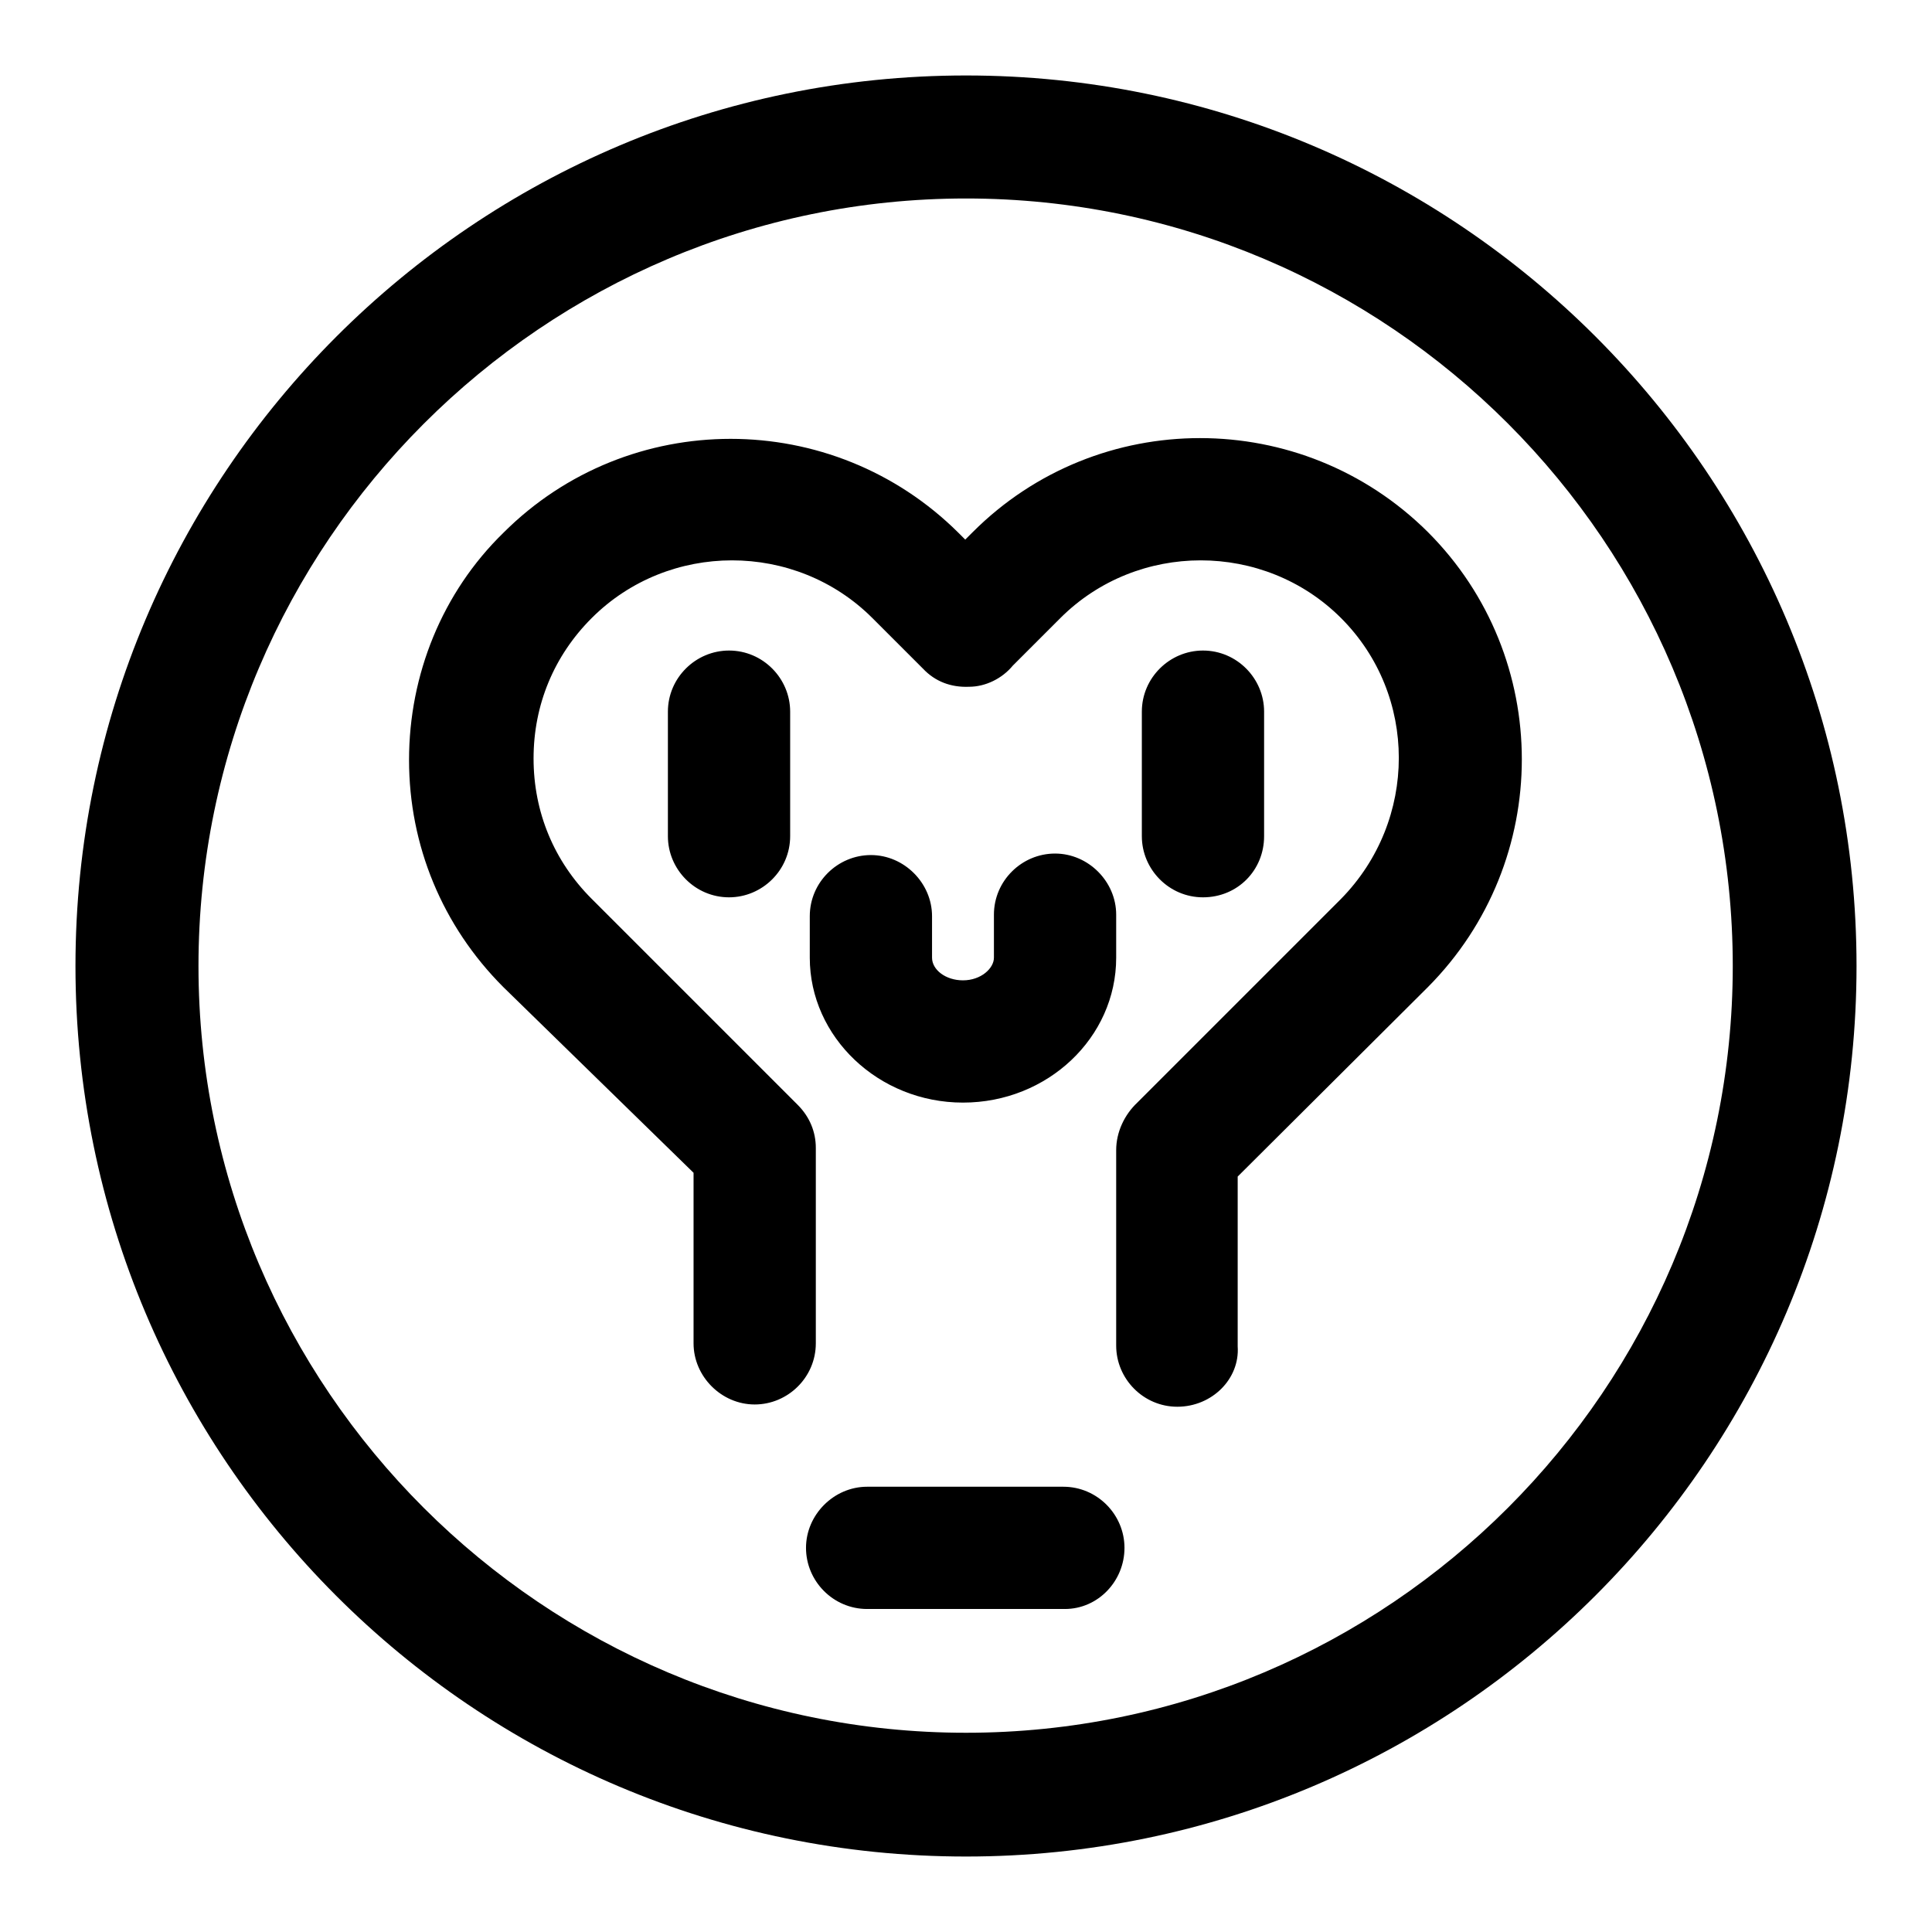
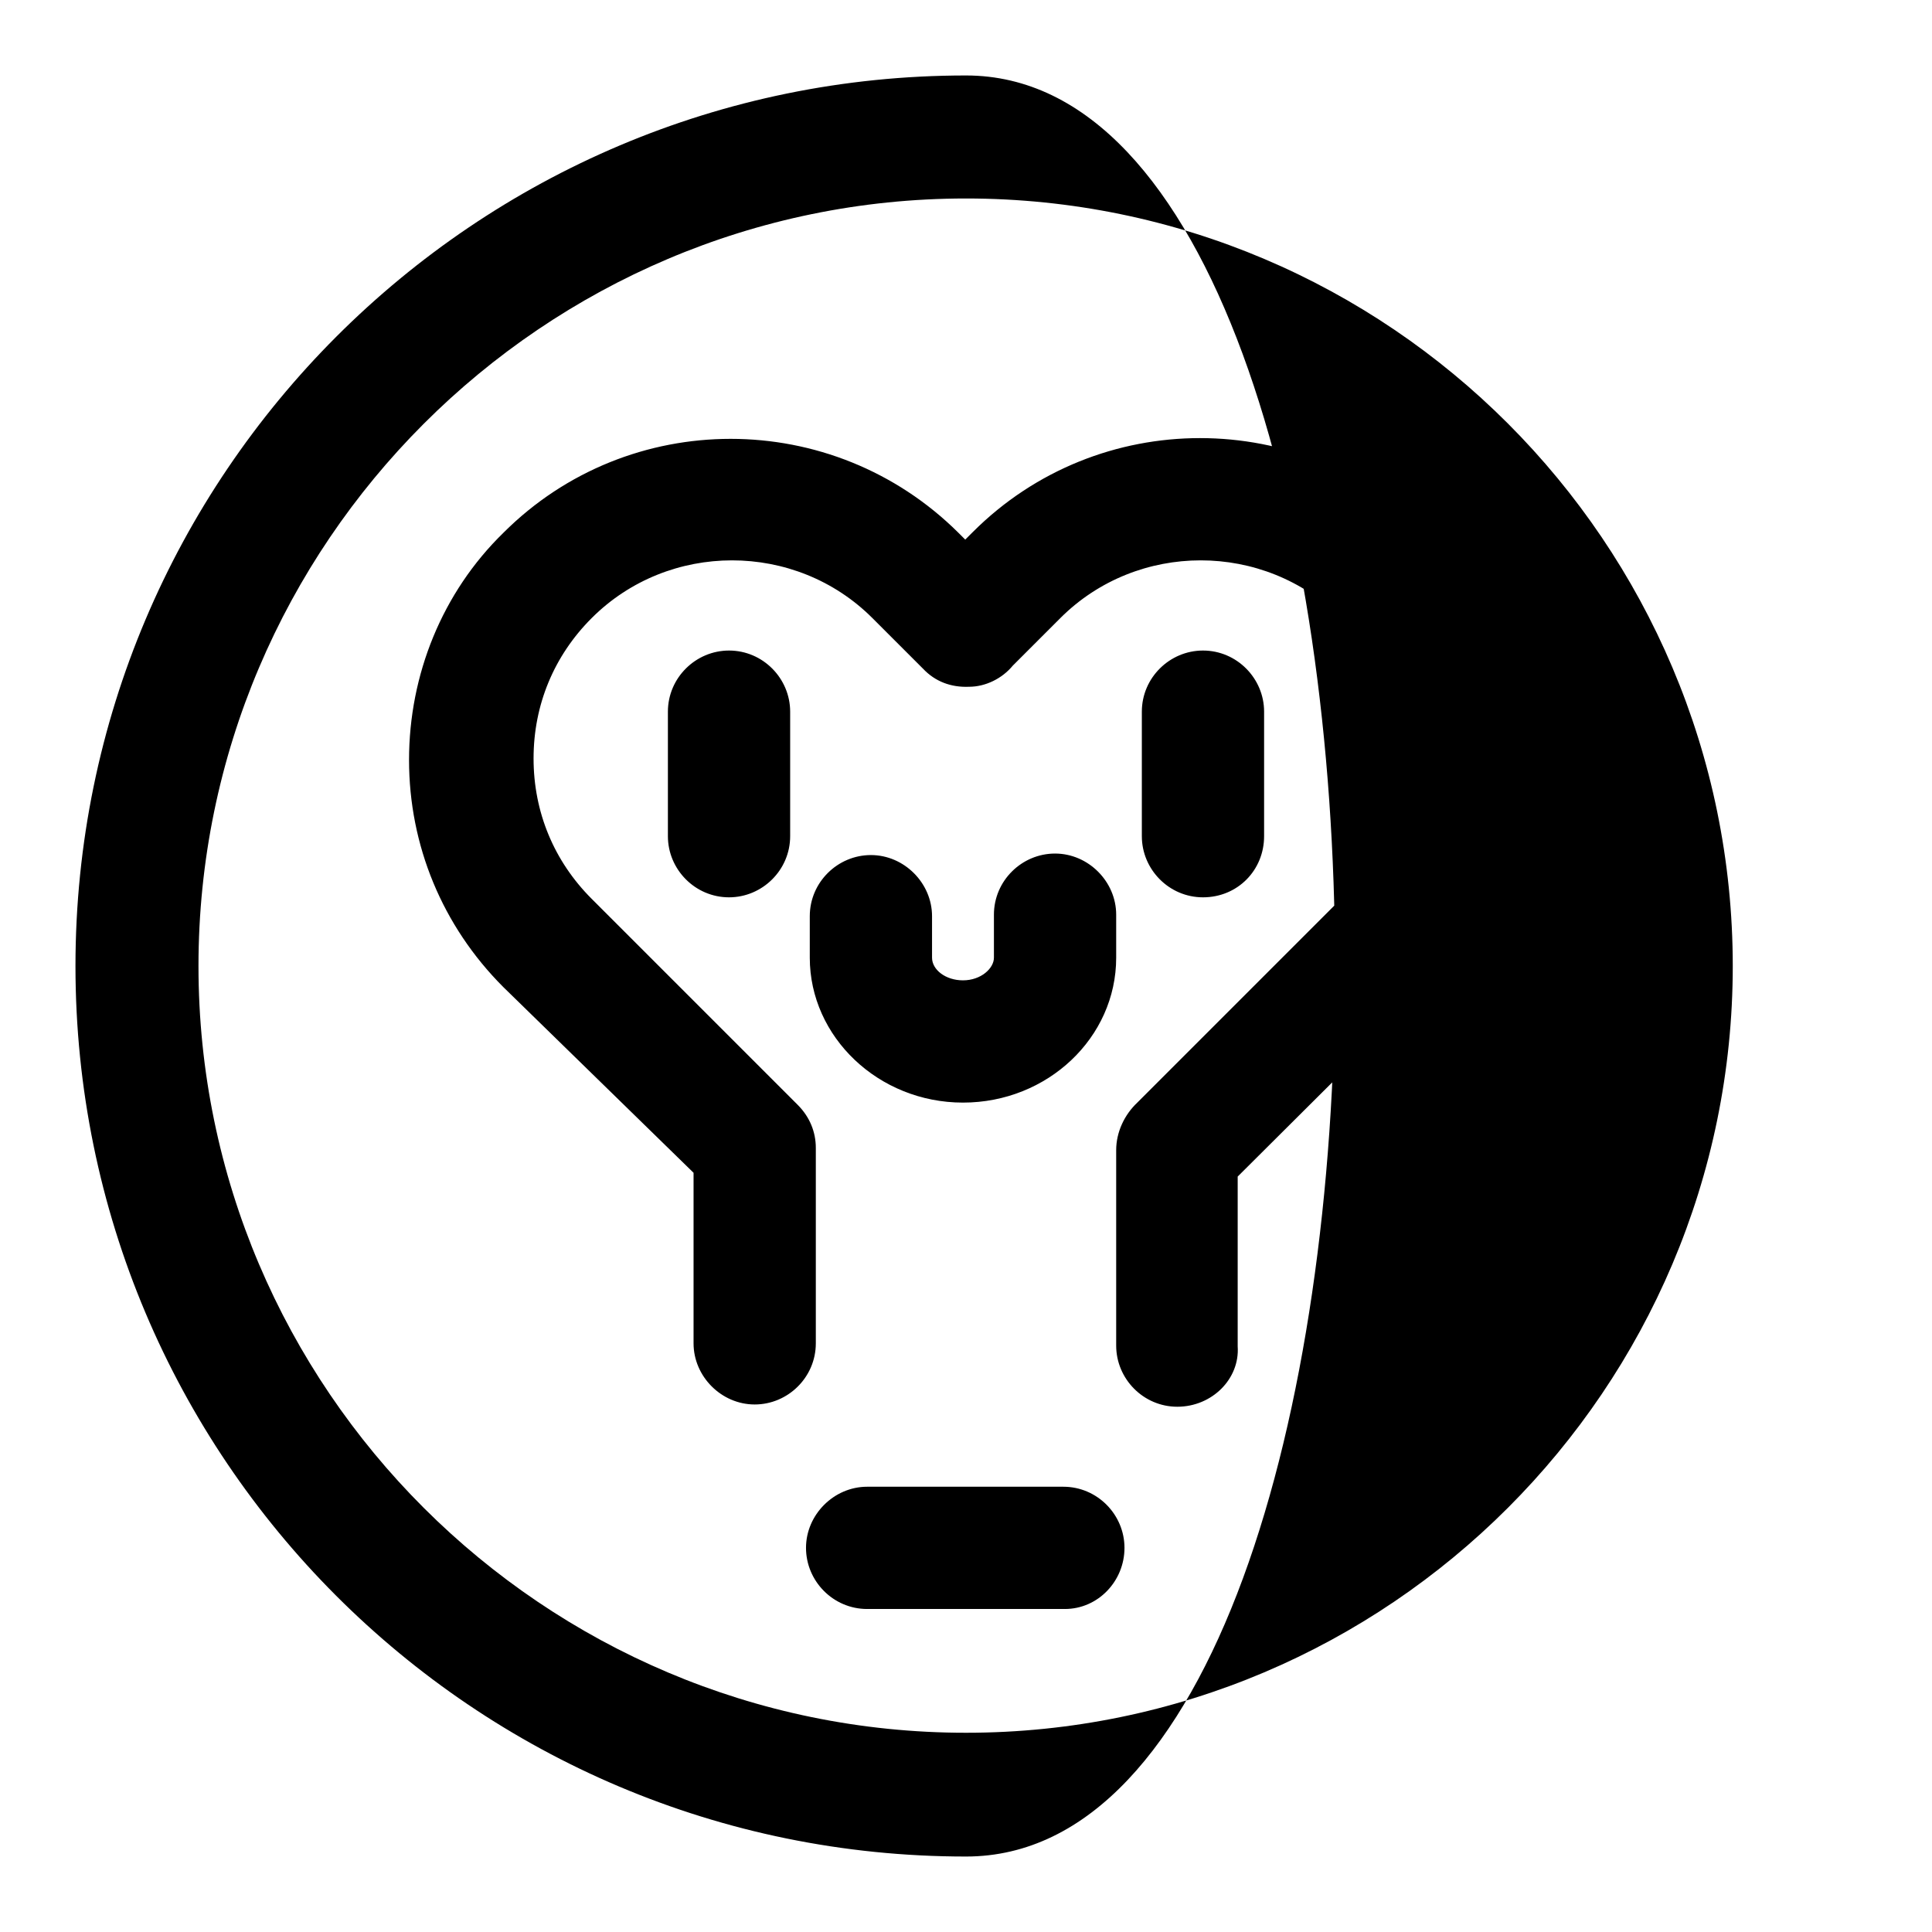
<svg xmlns="http://www.w3.org/2000/svg" version="1.1" x="0px" y="0px" viewBox="0 0 256 256" enable-background="new 0 0 256 256" xml:space="preserve">
  <g>
-     <path fill="#000000" d="M96.6,118.9L96.6,118.9c-4.5,0-8.1-3.7-8.1-8.1V94.3c0-4.5,3.7-8.1,8.1-8.1l0,0c4.5,0,8.1,3.7,8.1,8.1v16.5 C104.7,115.3,101,118.9,96.6,118.9z M159.4,118.9L159.4,118.9c-4.5,0-8.1-3.7-8.1-8.1V94.3c0-4.5,3.7-8.1,8.1-8.1l0,0 c4.5,0,8.1,3.7,8.1,8.1v16.5C167.5,115.3,164,118.9,159.4,118.9z M128,26.3c56,0,101.6,45.6,101.6,101.7 c0,56-45.6,101.6-101.6,101.6C72,229.6,26.3,184,26.3,128C26.3,72,72,26.3,128,26.3 M128,10C62.9,10,10,62.9,10,128 s52.7,118,118,118c65.1,0,118-52.9,118-118S193.1,10,128,10L128,10z M141.1,213.2h-26.2c-4.5,0-8.1-3.7-8.1-8.1 c0-4.4,3.7-8.1,8.1-8.1h26c4.5,0,8.1,3.7,8.1,8.1C149,209.5,145.5,213.2,141.1,213.2z M156,186.4c-4.5,0-8.1-3.7-8.1-8.1v-25.9 c0-2.4,1.1-4.7,2.8-6.3l27-27c10.2-10.4,10.2-27,0-37.2s-27-10.2-37.2,0l-6.3,6.3c-1.4,1.7-3.6,2.8-5.8,2.8 c-2.4,0.1-4.5-0.7-6.1-2.4l-6.7-6.7c-10.2-10.2-27-10.2-37.2,0c-5,5-7.7,11.5-7.7,18.6s2.7,13.6,7.7,18.6l27.3,27.3 c1.6,1.6,2.4,3.6,2.4,5.7V178c0,4.5-3.7,8.1-8.1,8.1c-4.4,0-8.1-3.7-8.1-8.1v-22.6l-25.2-24.6c-8.1-8.1-12.5-18.8-12.5-30.1 s4.4-22.2,12.5-30.1c16.6-16.6,43.6-16.6,60.3,0l0.9,0.9l1-1c16.6-16.6,43.6-16.6,60.3,0c16.6,16.6,16.6,43.6,0,60.3L164,155.9 v22.5C164.3,182.7,160.6,186.4,156,186.4z M127.6,146.1c-11.2,0-20.3-8.7-20.3-19.2v-5.5c0-4.5,3.7-8.1,8.1-8.1 c4.4,0,8.1,3.7,8.1,8.1v5.5c0,1.6,1.8,3,4.1,3c2.4,0,4.1-1.6,4.1-3v-5.7c0-4.5,3.7-8.1,8.1-8.1s8.1,3.7,8.1,8.1v5.7 C147.9,137.5,138.8,146.1,127.6,146.1z" />
+     <path fill="#000000" d="M96.6,118.9L96.6,118.9c-4.5,0-8.1-3.7-8.1-8.1V94.3c0-4.5,3.7-8.1,8.1-8.1l0,0c4.5,0,8.1,3.7,8.1,8.1v16.5 C104.7,115.3,101,118.9,96.6,118.9z M159.4,118.9L159.4,118.9c-4.5,0-8.1-3.7-8.1-8.1V94.3c0-4.5,3.7-8.1,8.1-8.1l0,0 c4.5,0,8.1,3.7,8.1,8.1v16.5C167.5,115.3,164,118.9,159.4,118.9z M128,26.3c56,0,101.6,45.6,101.6,101.7 c0,56-45.6,101.6-101.6,101.6C72,229.6,26.3,184,26.3,128C26.3,72,72,26.3,128,26.3 M128,10C62.9,10,10,62.9,10,128 s52.7,118,118,118S193.1,10,128,10L128,10z M141.1,213.2h-26.2c-4.5,0-8.1-3.7-8.1-8.1 c0-4.4,3.7-8.1,8.1-8.1h26c4.5,0,8.1,3.7,8.1,8.1C149,209.5,145.5,213.2,141.1,213.2z M156,186.4c-4.5,0-8.1-3.7-8.1-8.1v-25.9 c0-2.4,1.1-4.7,2.8-6.3l27-27c10.2-10.4,10.2-27,0-37.2s-27-10.2-37.2,0l-6.3,6.3c-1.4,1.7-3.6,2.8-5.8,2.8 c-2.4,0.1-4.5-0.7-6.1-2.4l-6.7-6.7c-10.2-10.2-27-10.2-37.2,0c-5,5-7.7,11.5-7.7,18.6s2.7,13.6,7.7,18.6l27.3,27.3 c1.6,1.6,2.4,3.6,2.4,5.7V178c0,4.5-3.7,8.1-8.1,8.1c-4.4,0-8.1-3.7-8.1-8.1v-22.6l-25.2-24.6c-8.1-8.1-12.5-18.8-12.5-30.1 s4.4-22.2,12.5-30.1c16.6-16.6,43.6-16.6,60.3,0l0.9,0.9l1-1c16.6-16.6,43.6-16.6,60.3,0c16.6,16.6,16.6,43.6,0,60.3L164,155.9 v22.5C164.3,182.7,160.6,186.4,156,186.4z M127.6,146.1c-11.2,0-20.3-8.7-20.3-19.2v-5.5c0-4.5,3.7-8.1,8.1-8.1 c4.4,0,8.1,3.7,8.1,8.1v5.5c0,1.6,1.8,3,4.1,3c2.4,0,4.1-1.6,4.1-3v-5.7c0-4.5,3.7-8.1,8.1-8.1s8.1,3.7,8.1,8.1v5.7 C147.9,137.5,138.8,146.1,127.6,146.1z" />
  </g>
</svg>